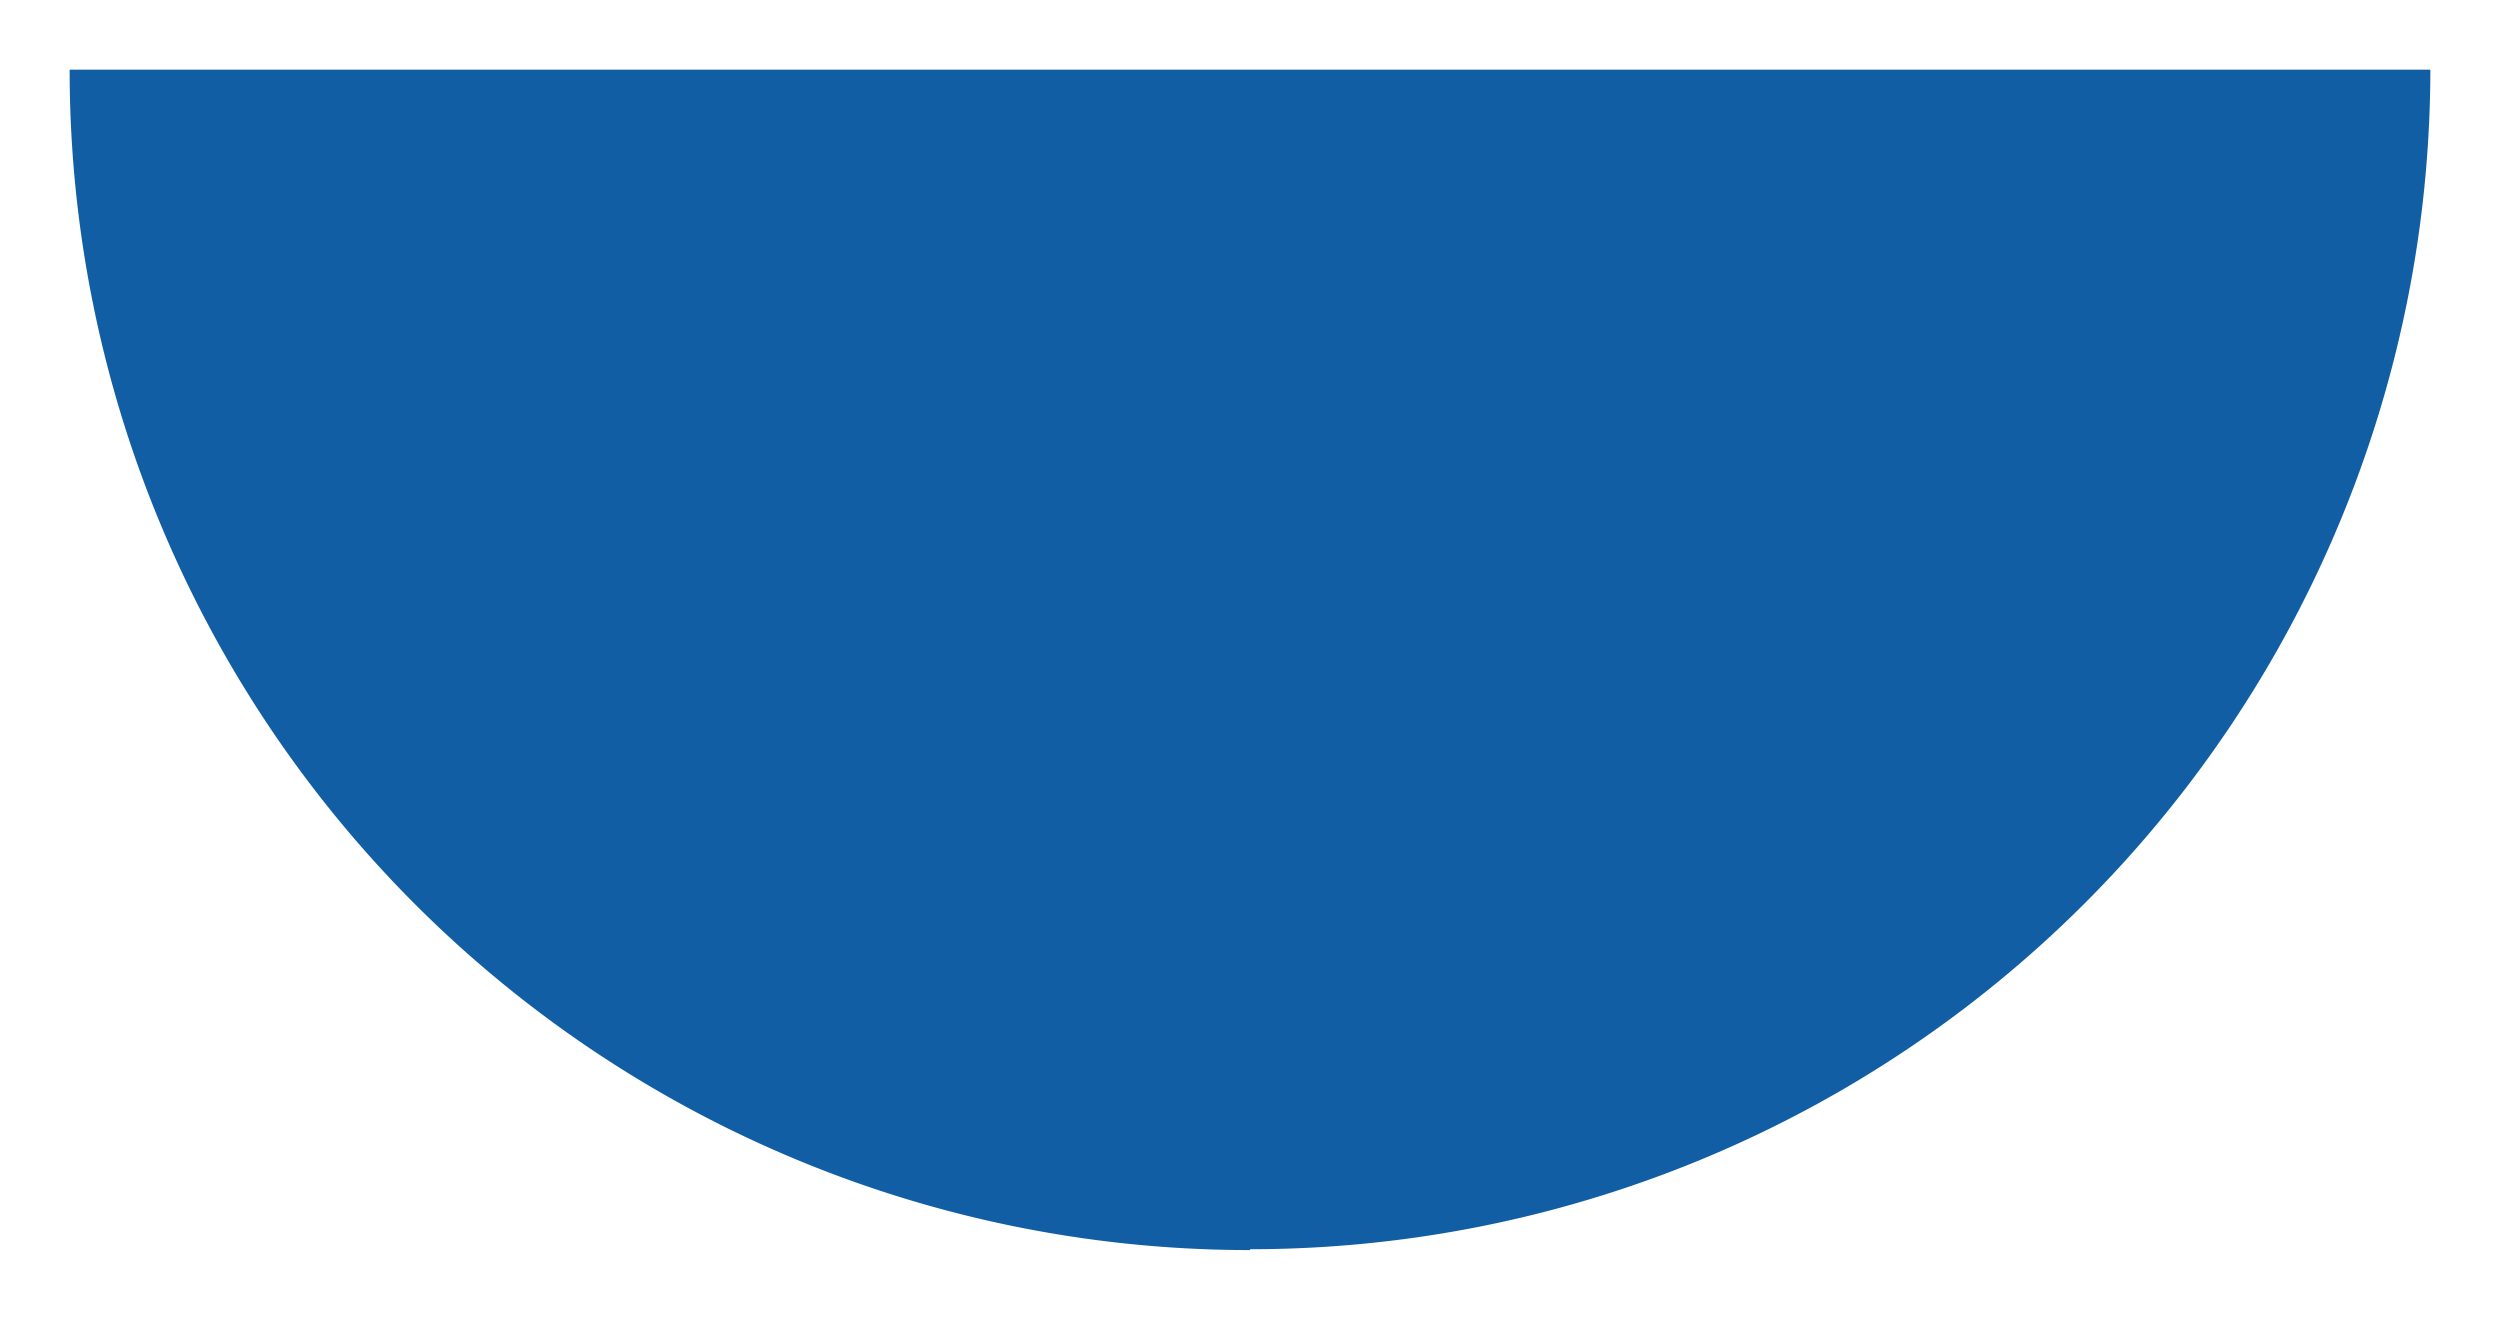
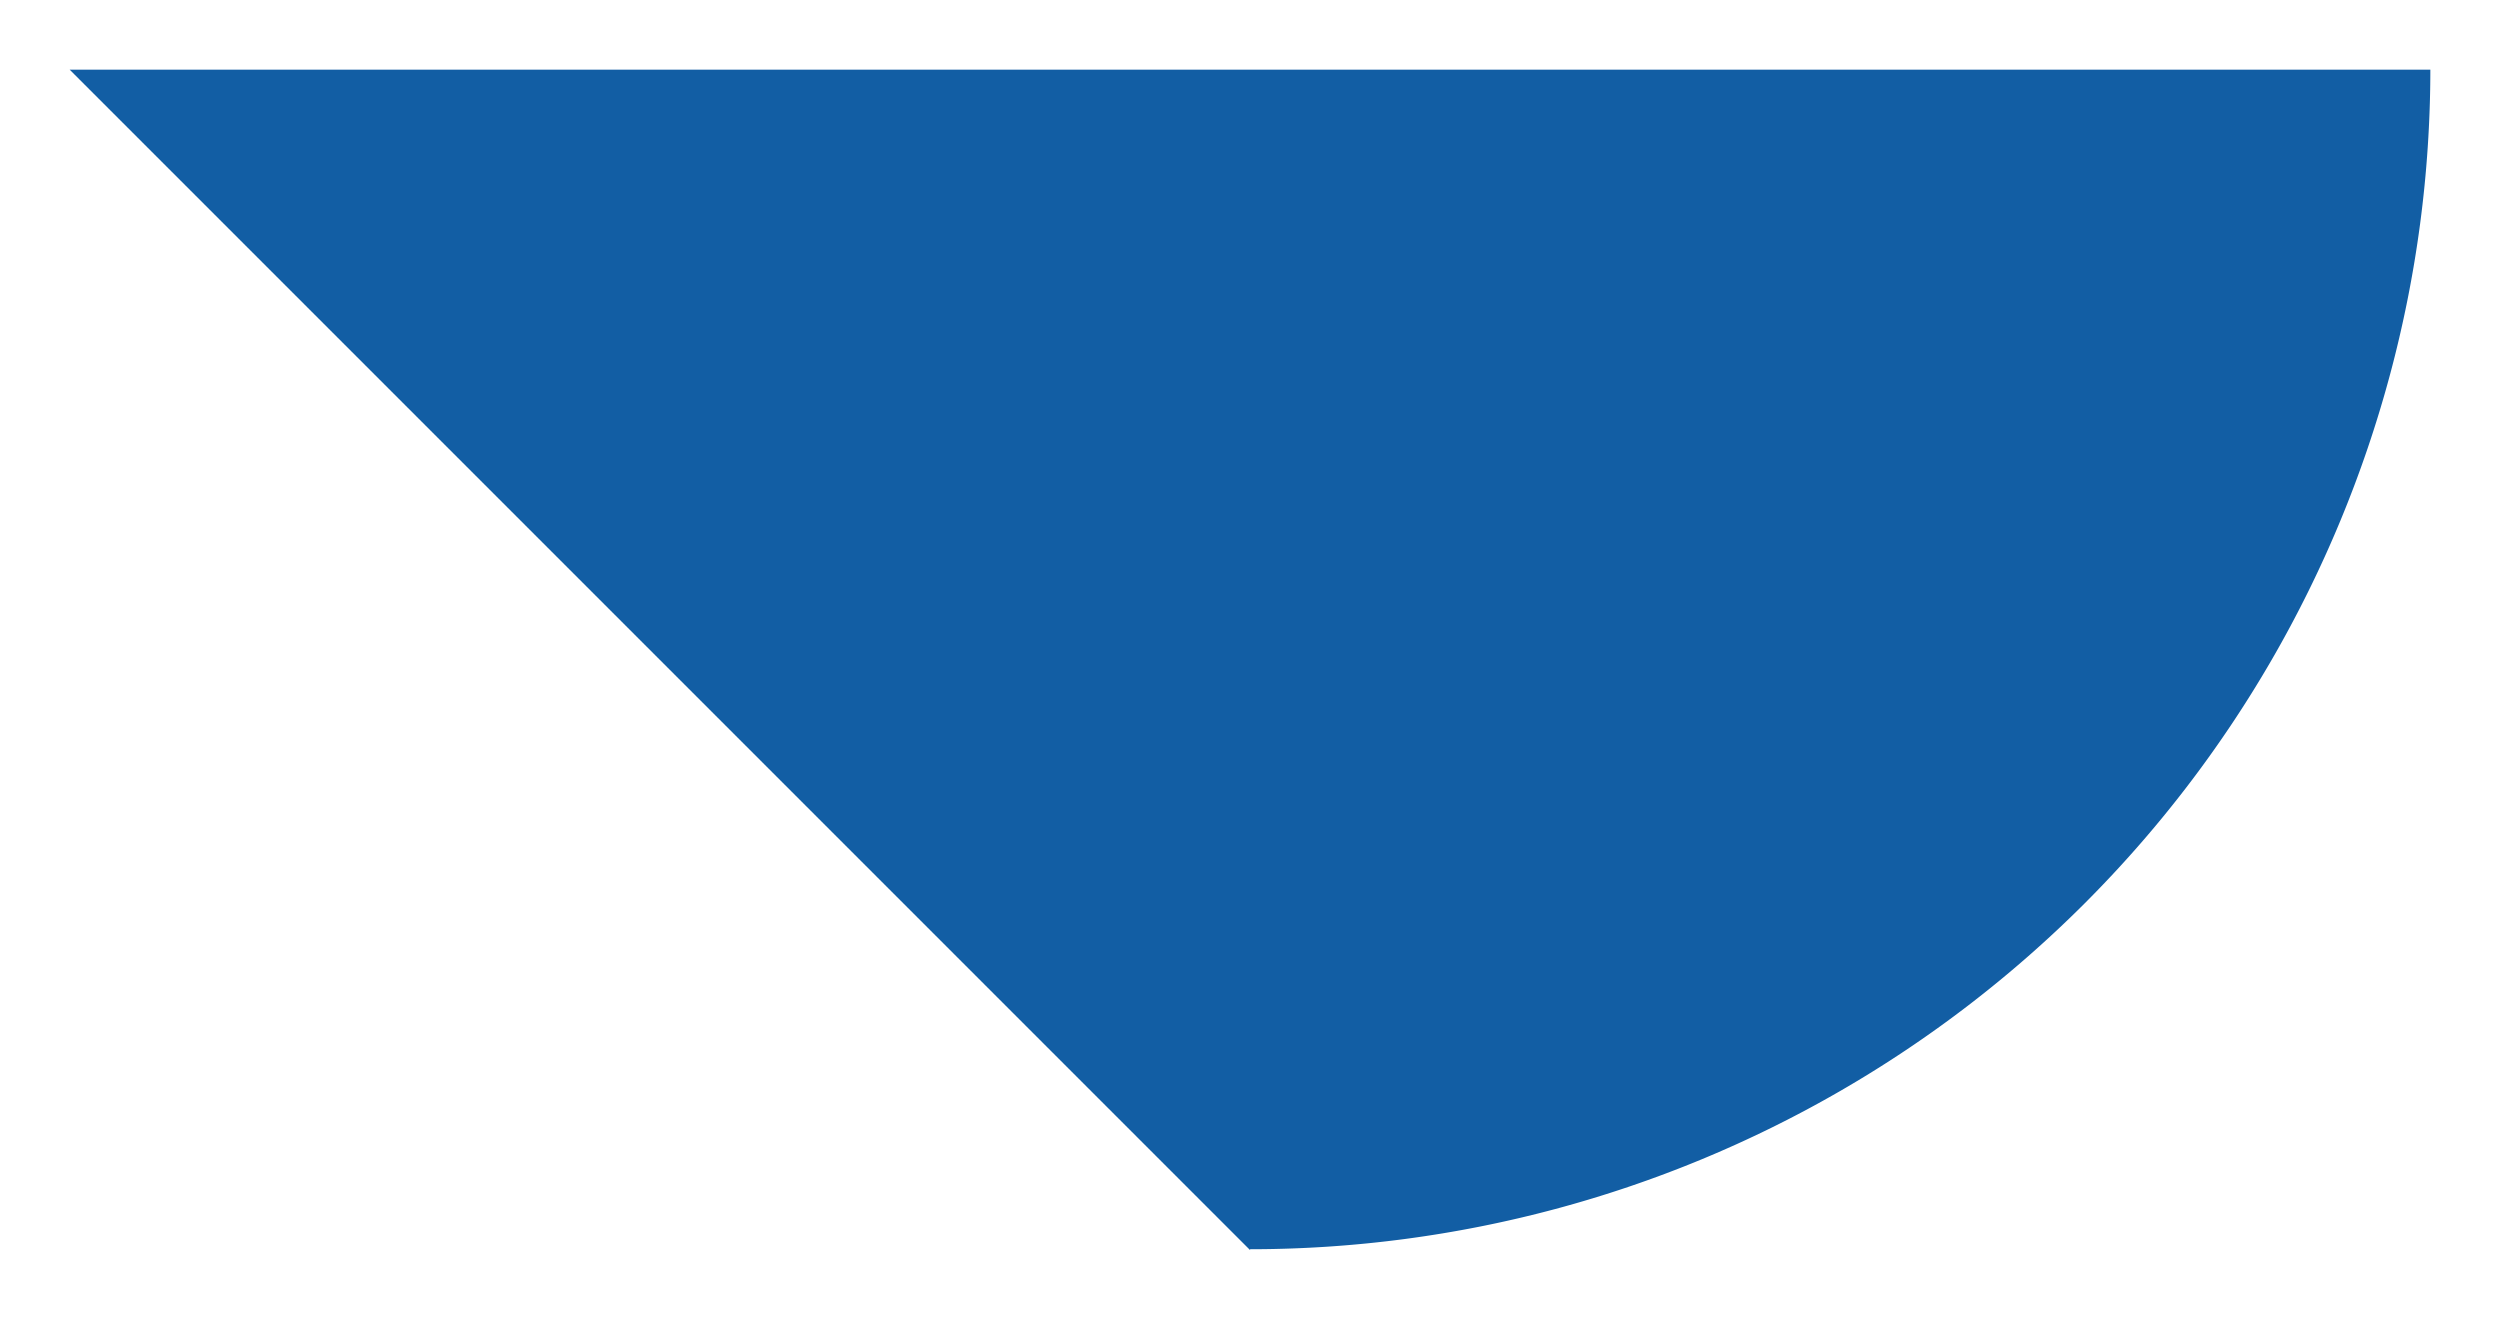
<svg xmlns="http://www.w3.org/2000/svg" width="17.947" height="9.474" viewBox="0 0 17.947 9.474">
  <g id="Raggruppa_603" data-name="Raggruppa 603" transform="translate(-2031.631 4798.578)">
-     <path id="Unione_18" data-name="Unione 18" d="M23930.131-5157.412h16.947a8.475,8.475,0,0,1-8.473,8.468v.006A8.471,8.471,0,0,1,23930.131-5157.412Z" transform="translate(-21898 359.334)" fill="#125ea4" stroke="rgba(0,0,0,0)" stroke-miterlimit="10" stroke-width="1" />
+     <path id="Unione_18" data-name="Unione 18" d="M23930.131-5157.412h16.947a8.475,8.475,0,0,1-8.473,8.468v.006Z" transform="translate(-21898 359.334)" fill="#125ea4" stroke="rgba(0,0,0,0)" stroke-miterlimit="10" stroke-width="1" />
  </g>
</svg>